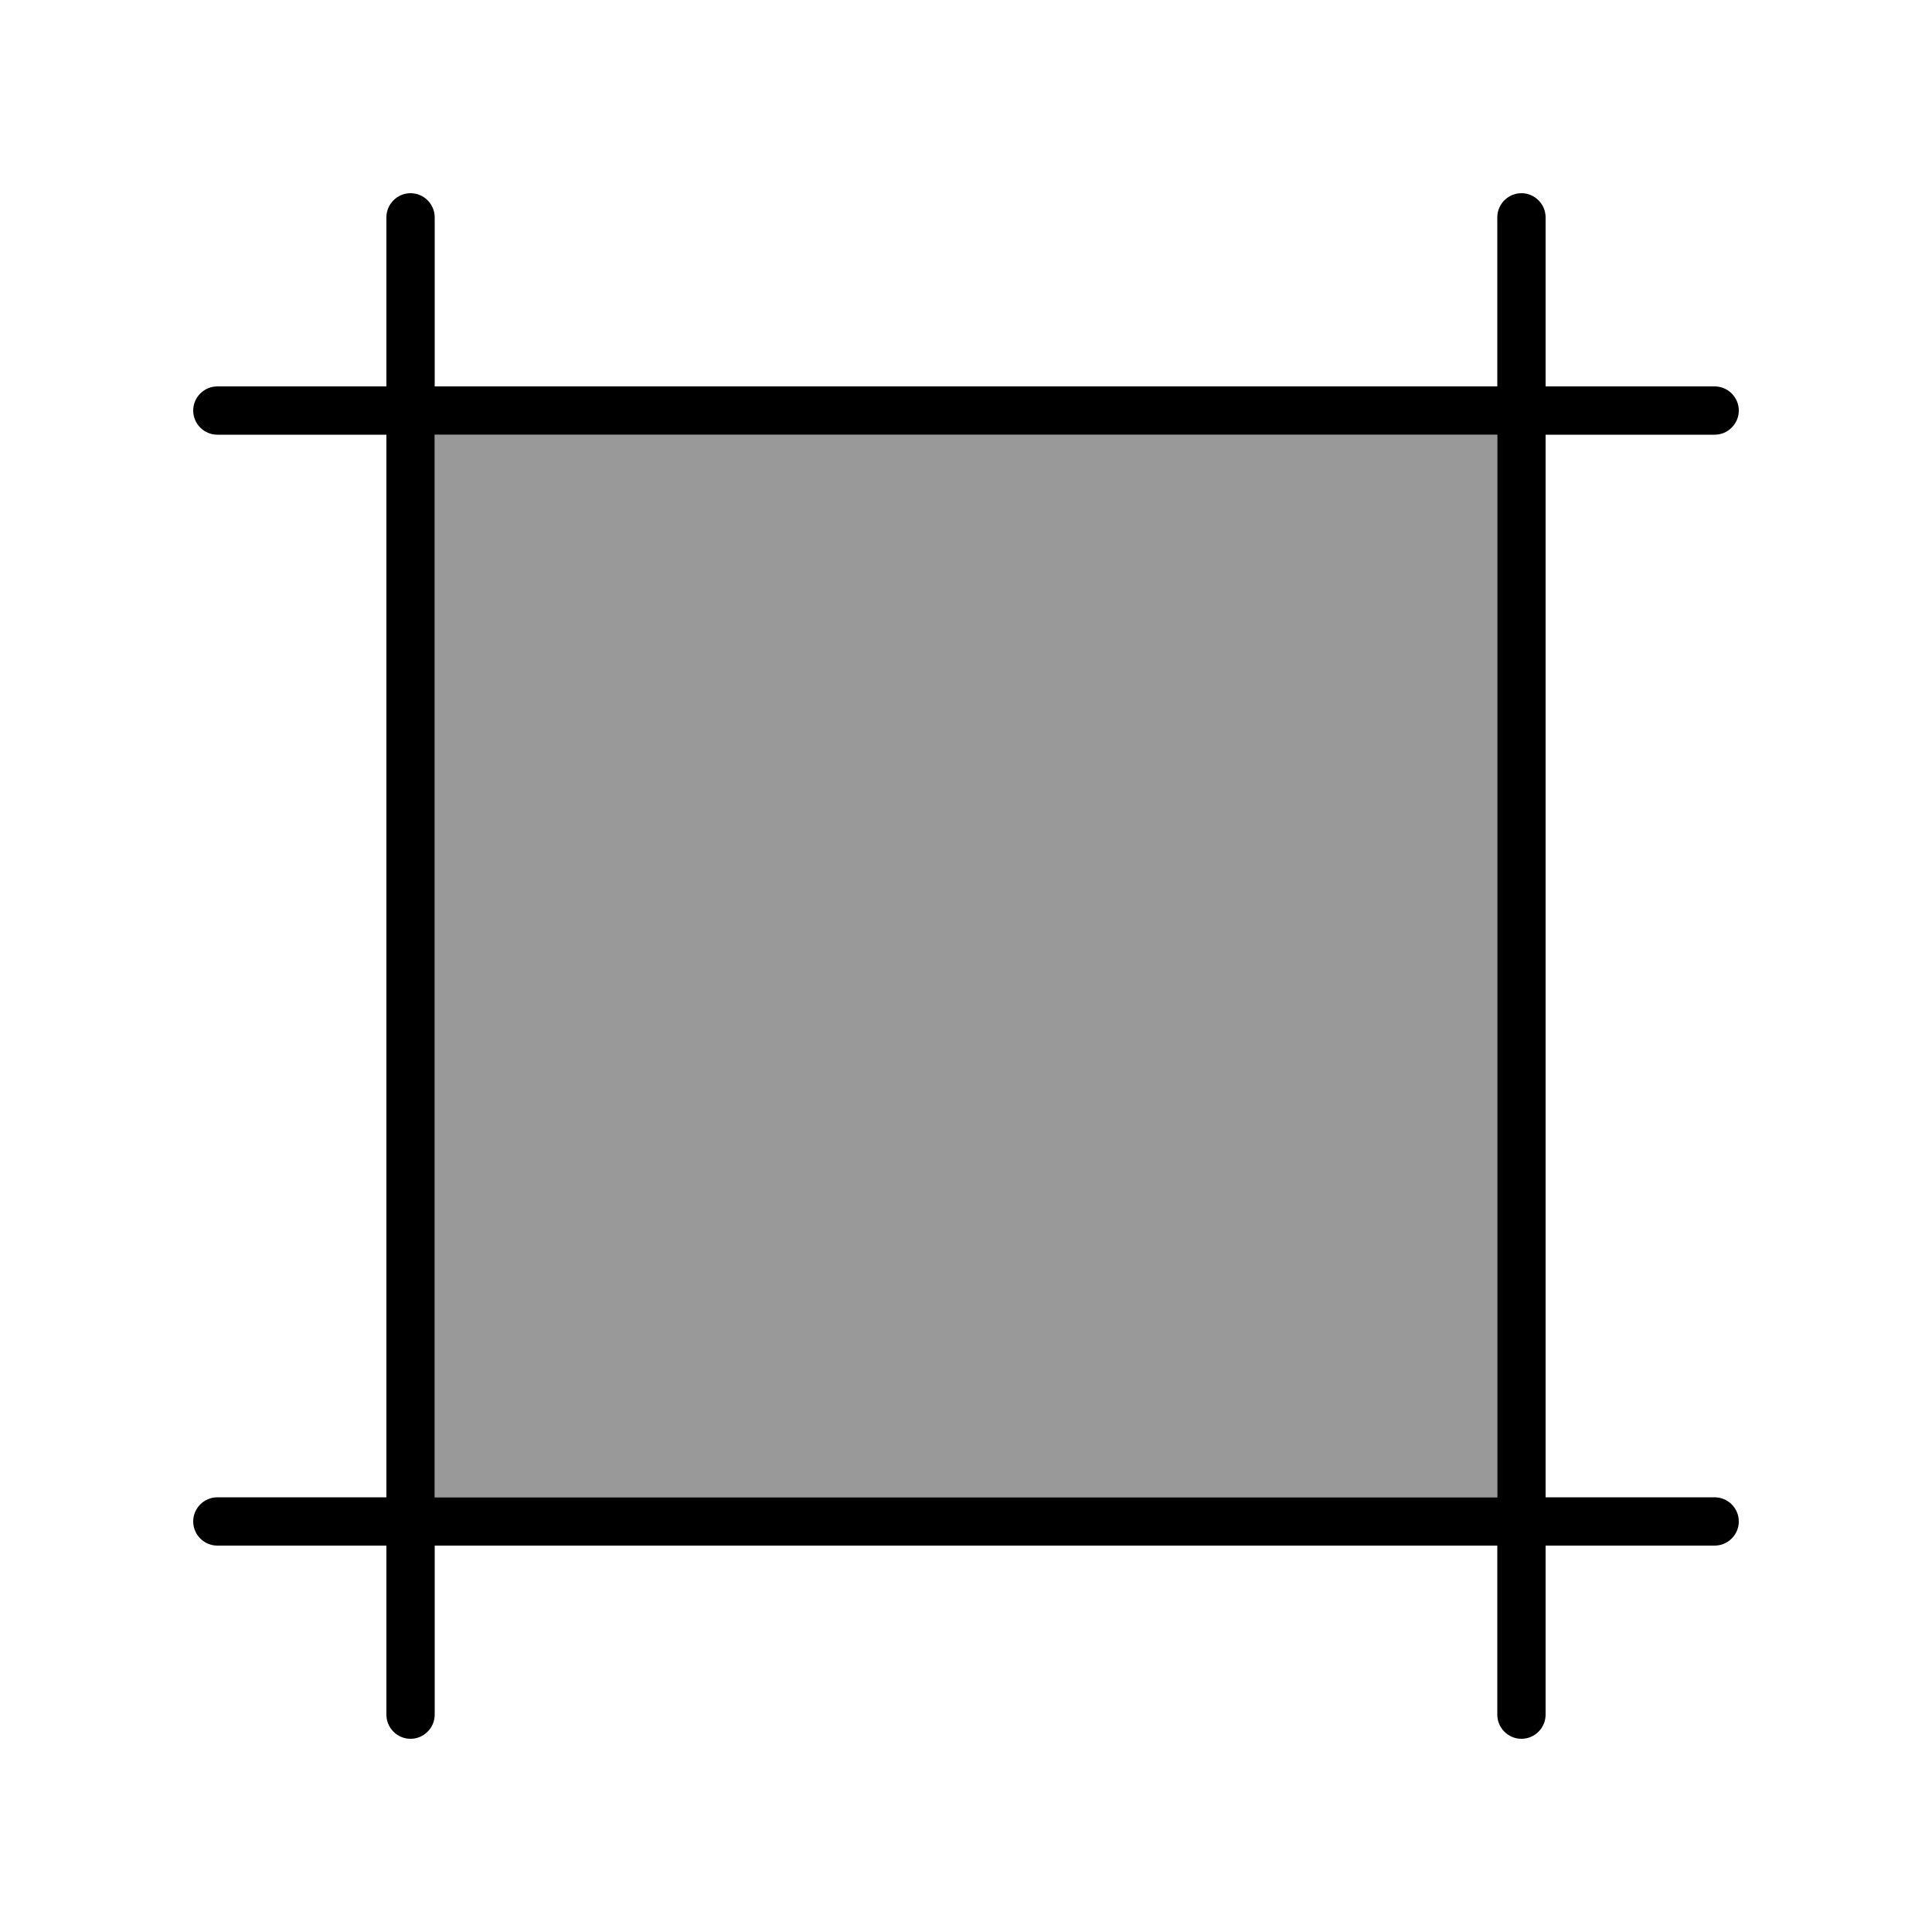
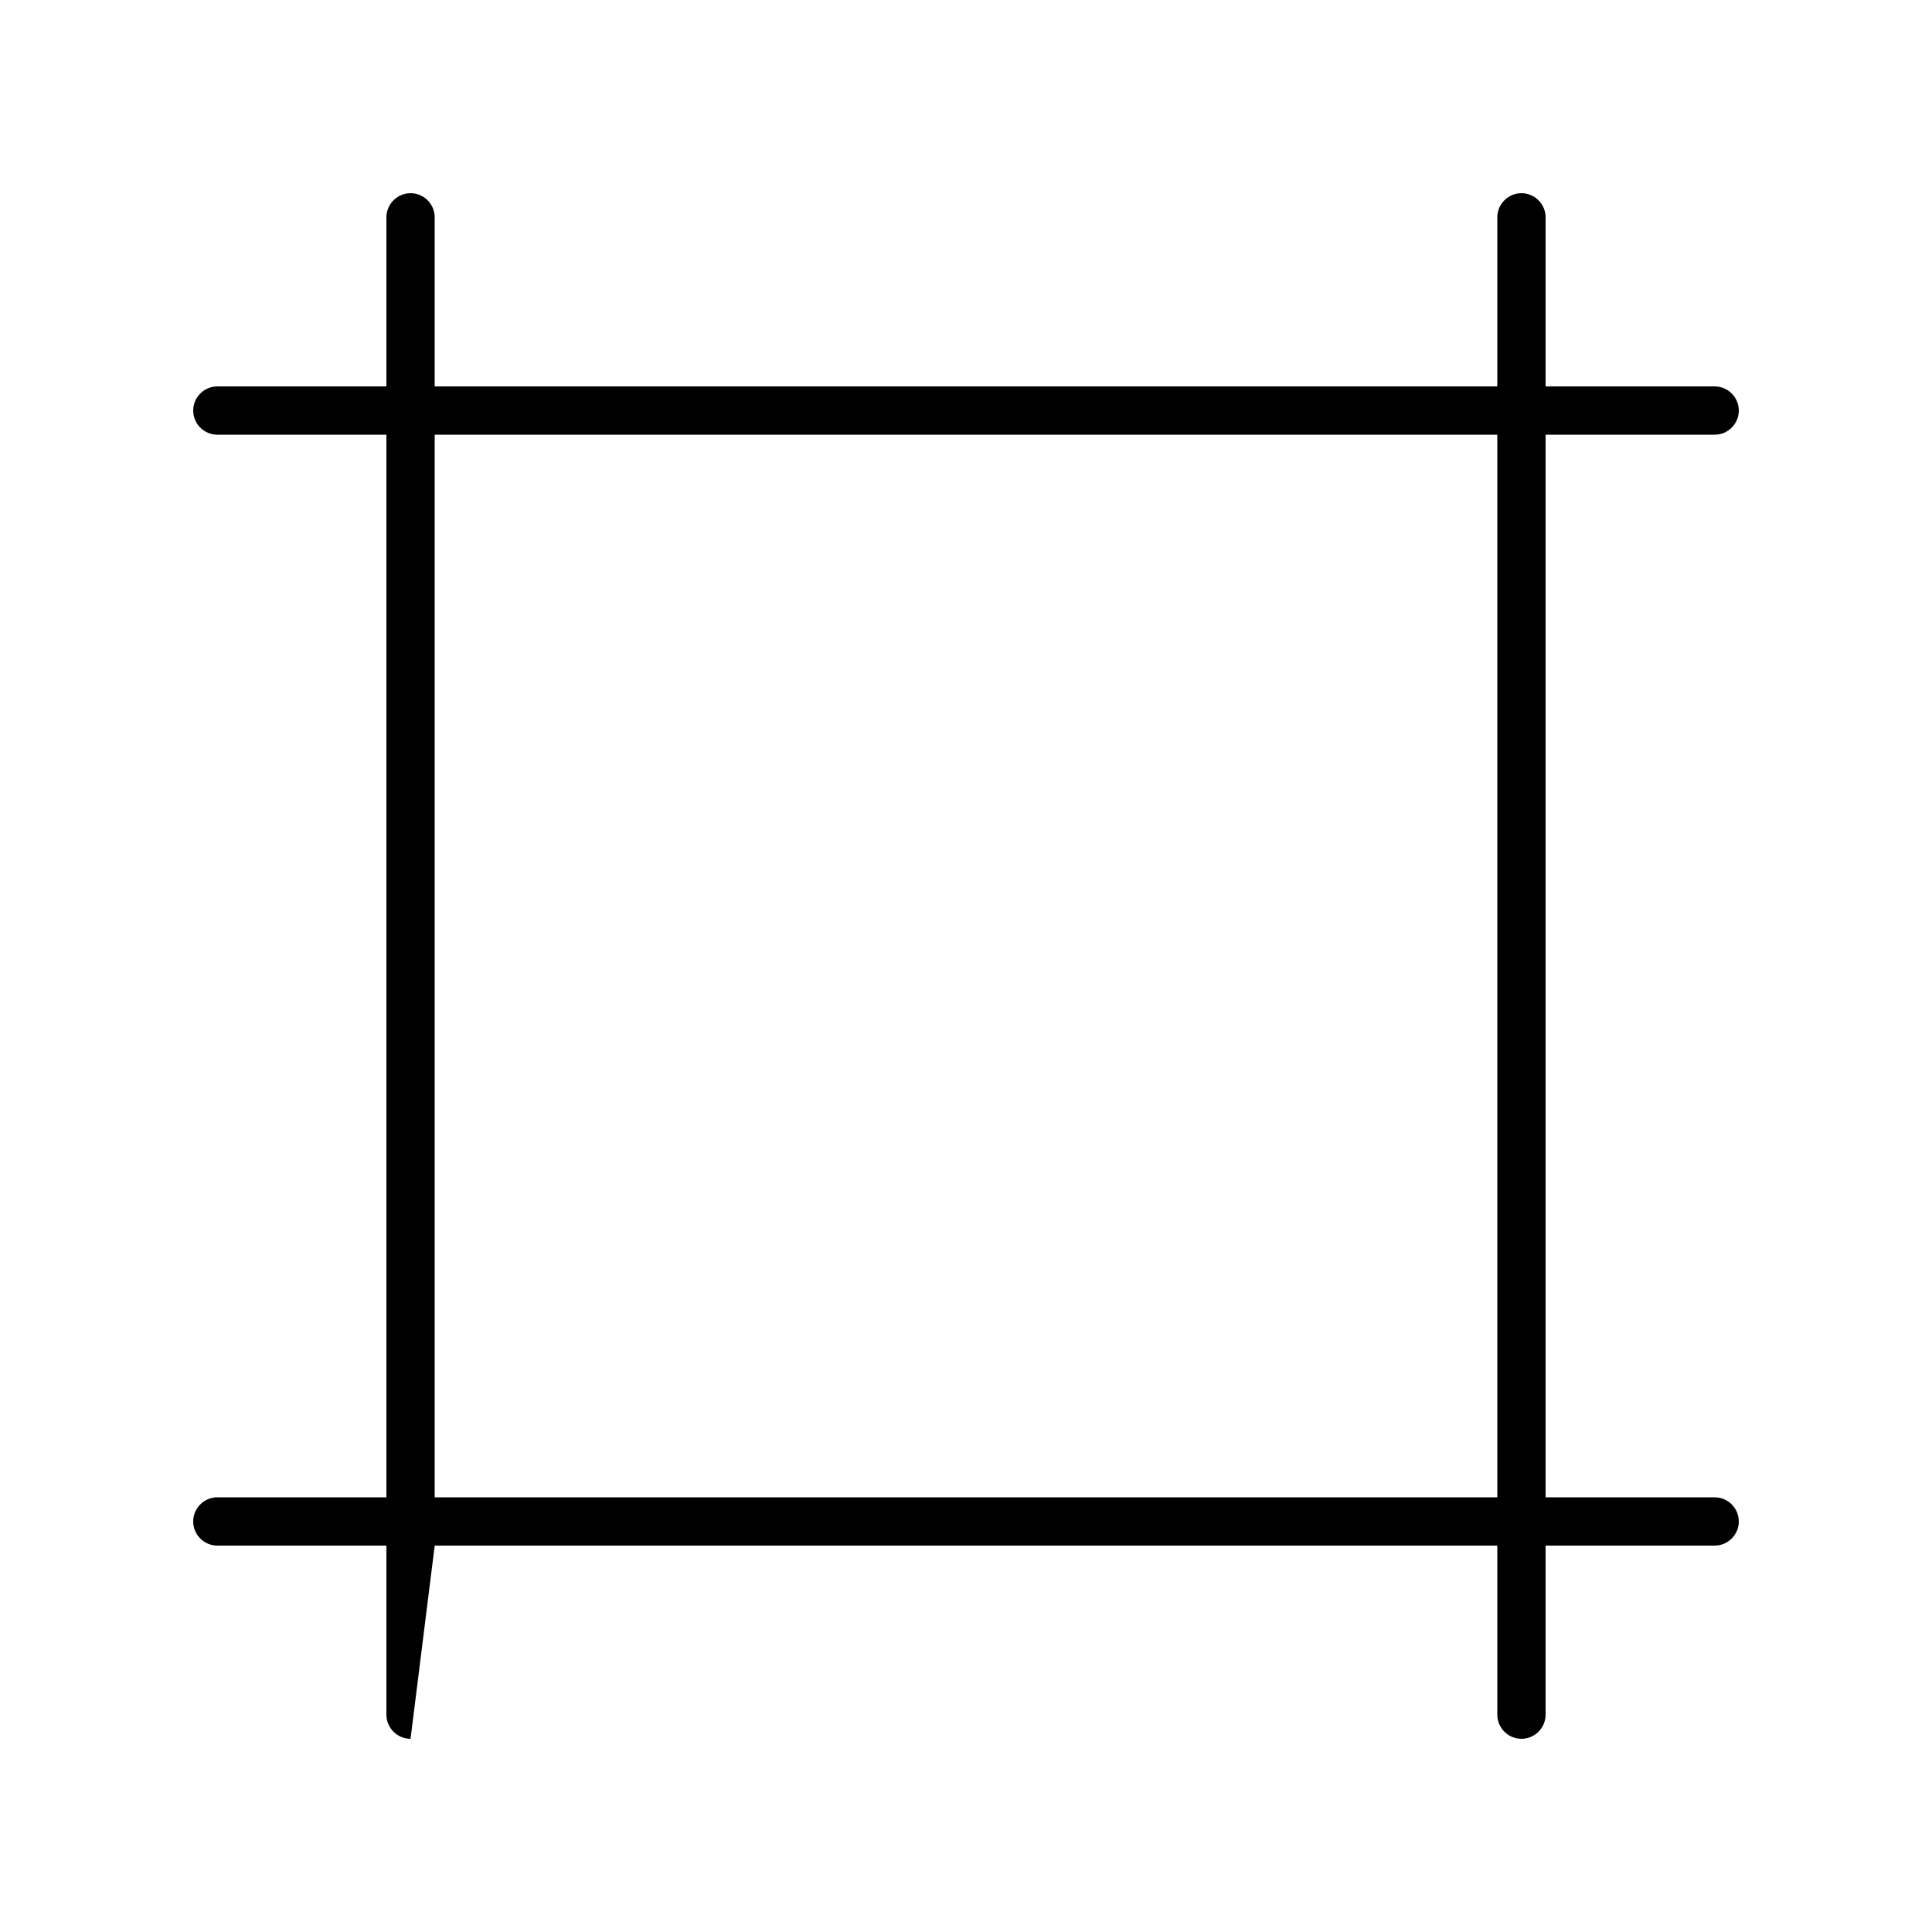
<svg xmlns="http://www.w3.org/2000/svg" viewBox="0 0 640 640">
-   <path opacity=".4" fill="currentColor" d="M144 144L144 496L496 496L496 144L144 144z" />
-   <path fill="currentColor" d="M576 136C576 131.6 572.4 128 568 128L512 128L512 72C512 67.6 508.4 64 504 64C499.6 64 496 67.6 496 72L496 128L144 128L144 72C144 67.6 140.4 64 136 64C131.6 64 128 67.6 128 72L128 128L72 128C67.6 128 64 131.6 64 136C64 140.4 67.6 144 72 144L128 144L128 496L72 496C67.6 496 64 499.6 64 504C64 508.4 67.6 512 72 512L128 512L128 568C128 572.4 131.6 576 136 576C140.4 576 144 572.4 144 568L144 512L496 512L496 568C496 572.4 499.6 576 504 576C508.4 576 512 572.4 512 568L512 512L568 512C572.4 512 576 508.4 576 504C576 499.6 572.4 496 568 496L512 496L512 144L568 144C572.4 144 576 140.4 576 136zM496 144L496 496L144 496L144 144L496 144z" />
+   <path fill="currentColor" d="M576 136C576 131.6 572.4 128 568 128L512 128L512 72C512 67.6 508.4 64 504 64C499.6 64 496 67.6 496 72L496 128L144 128L144 72C144 67.6 140.4 64 136 64C131.6 64 128 67.6 128 72L128 128L72 128C67.6 128 64 131.6 64 136C64 140.4 67.6 144 72 144L128 144L128 496L72 496C67.6 496 64 499.6 64 504C64 508.4 67.6 512 72 512L128 512L128 568C128 572.4 131.6 576 136 576L144 512L496 512L496 568C496 572.4 499.6 576 504 576C508.4 576 512 572.4 512 568L512 512L568 512C572.4 512 576 508.4 576 504C576 499.6 572.4 496 568 496L512 496L512 144L568 144C572.4 144 576 140.4 576 136zM496 144L496 496L144 496L144 144L496 144z" />
</svg>